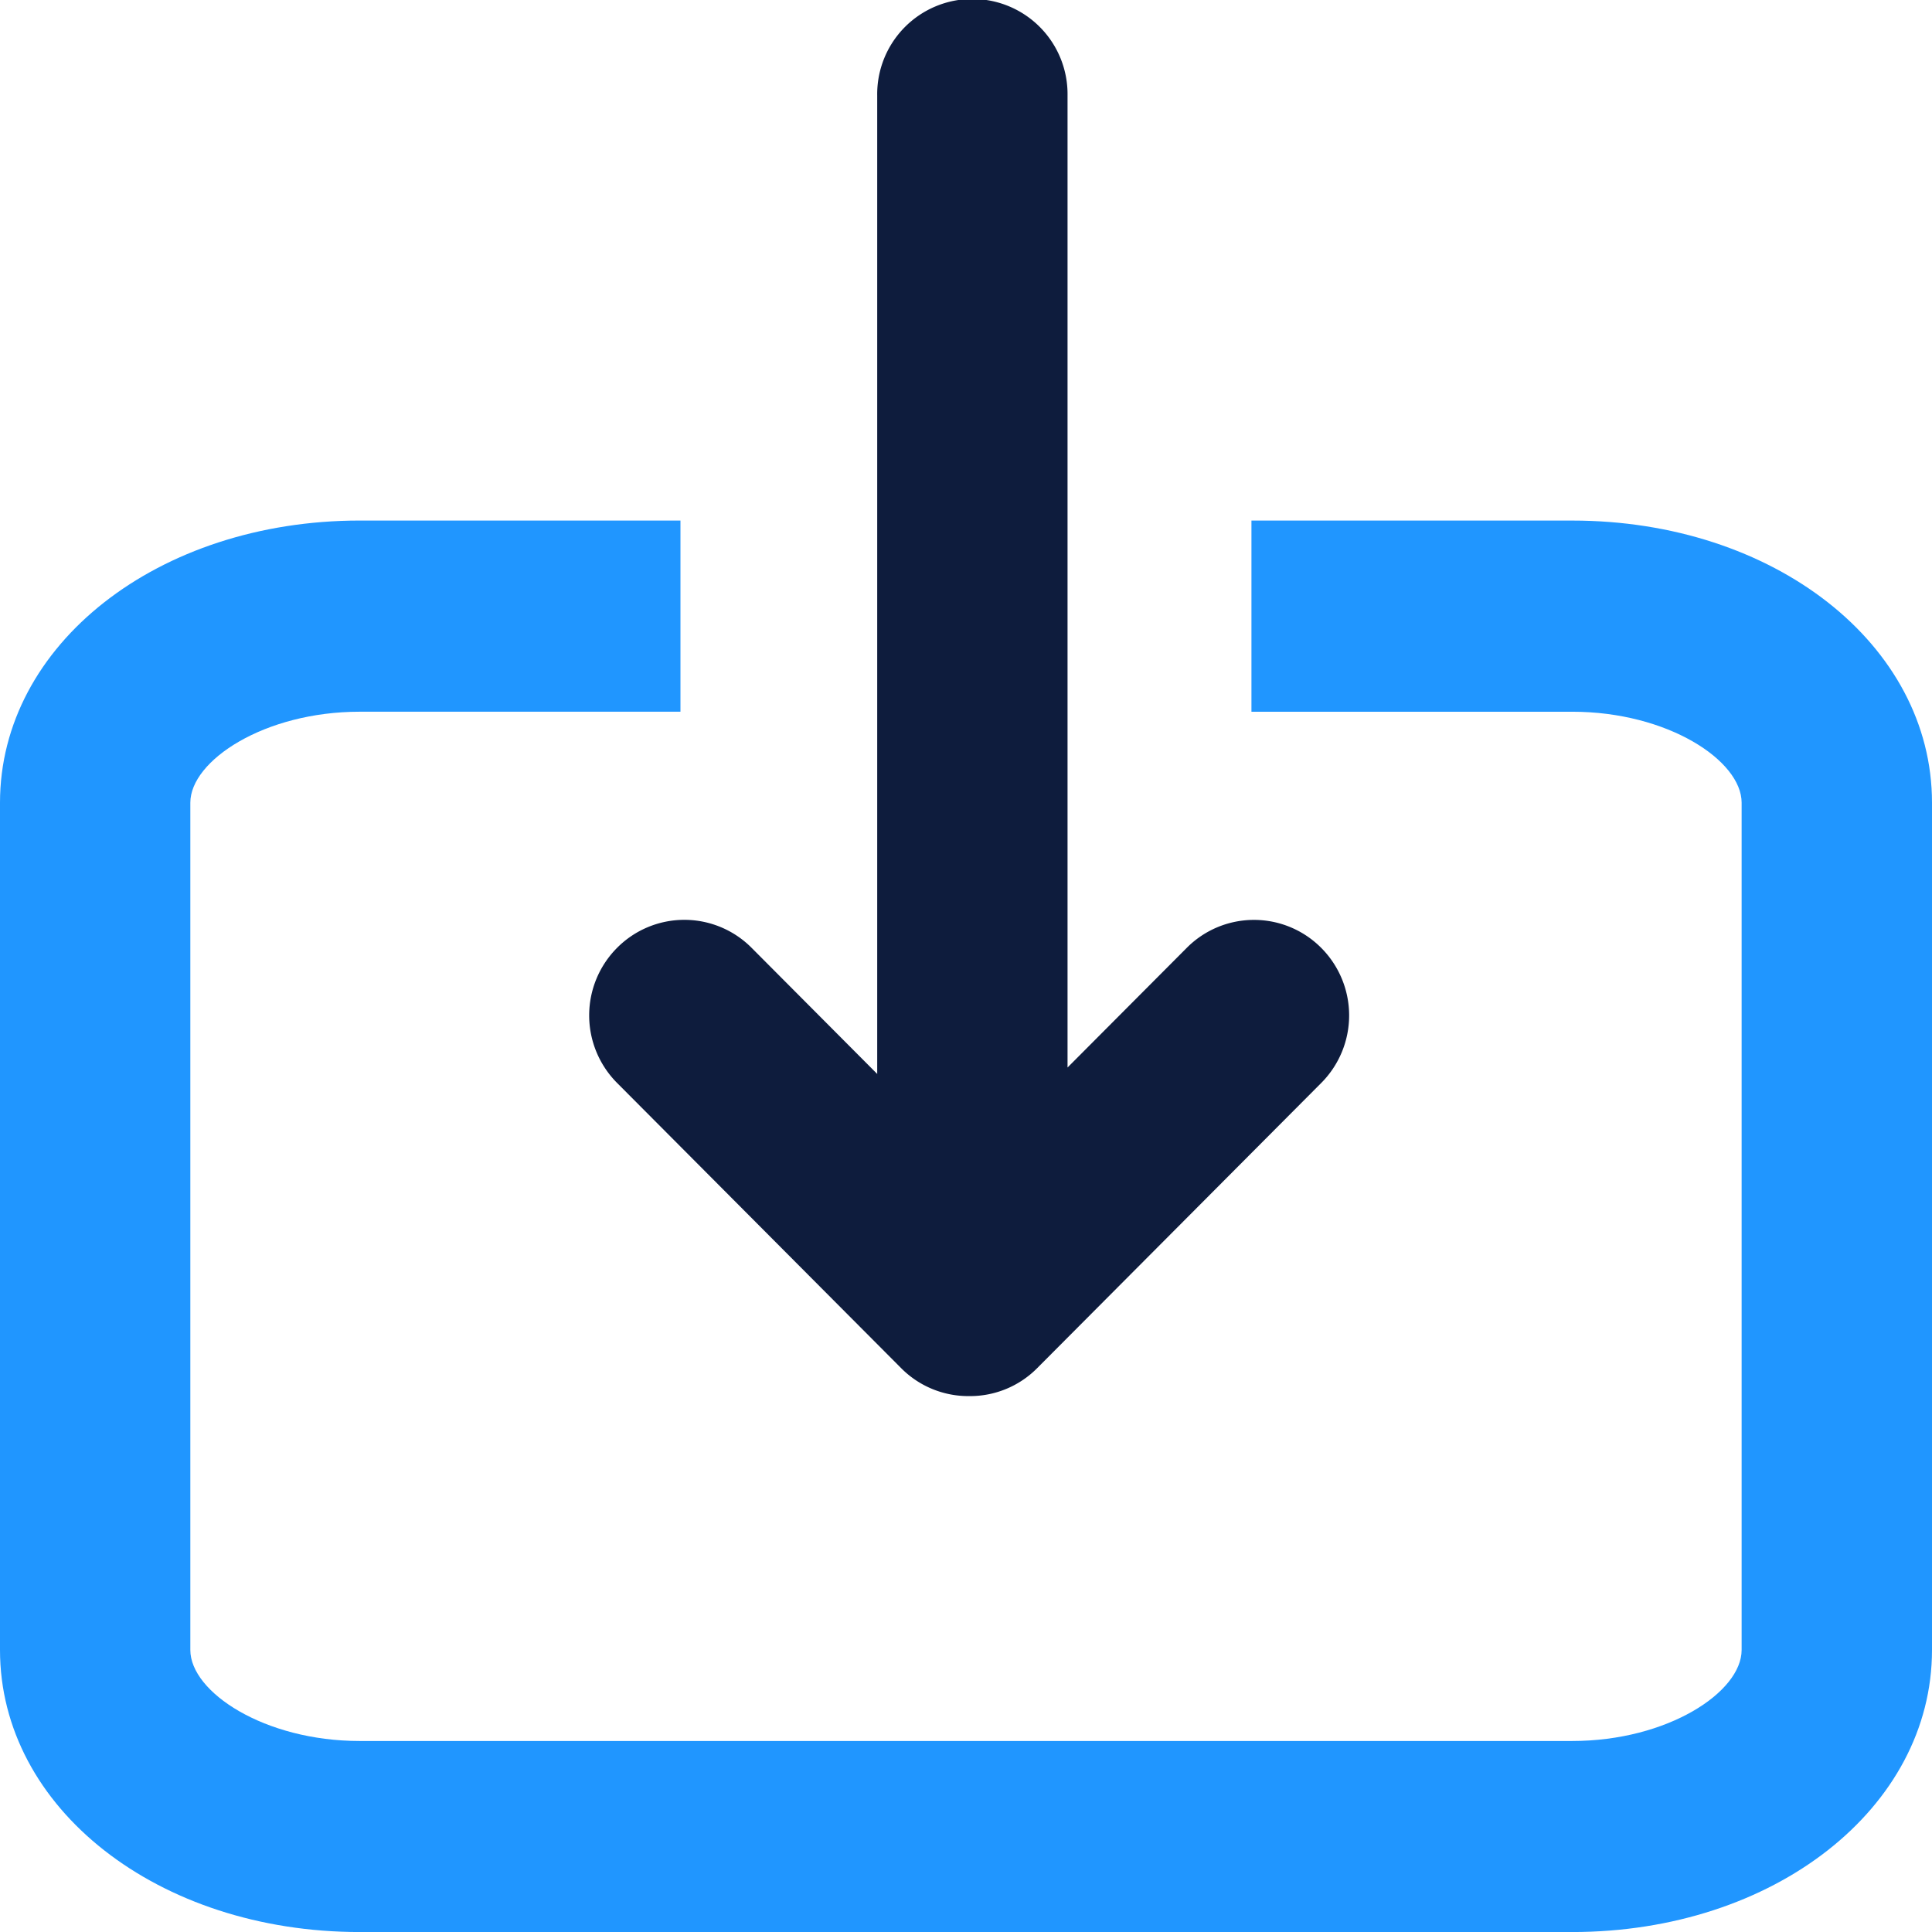
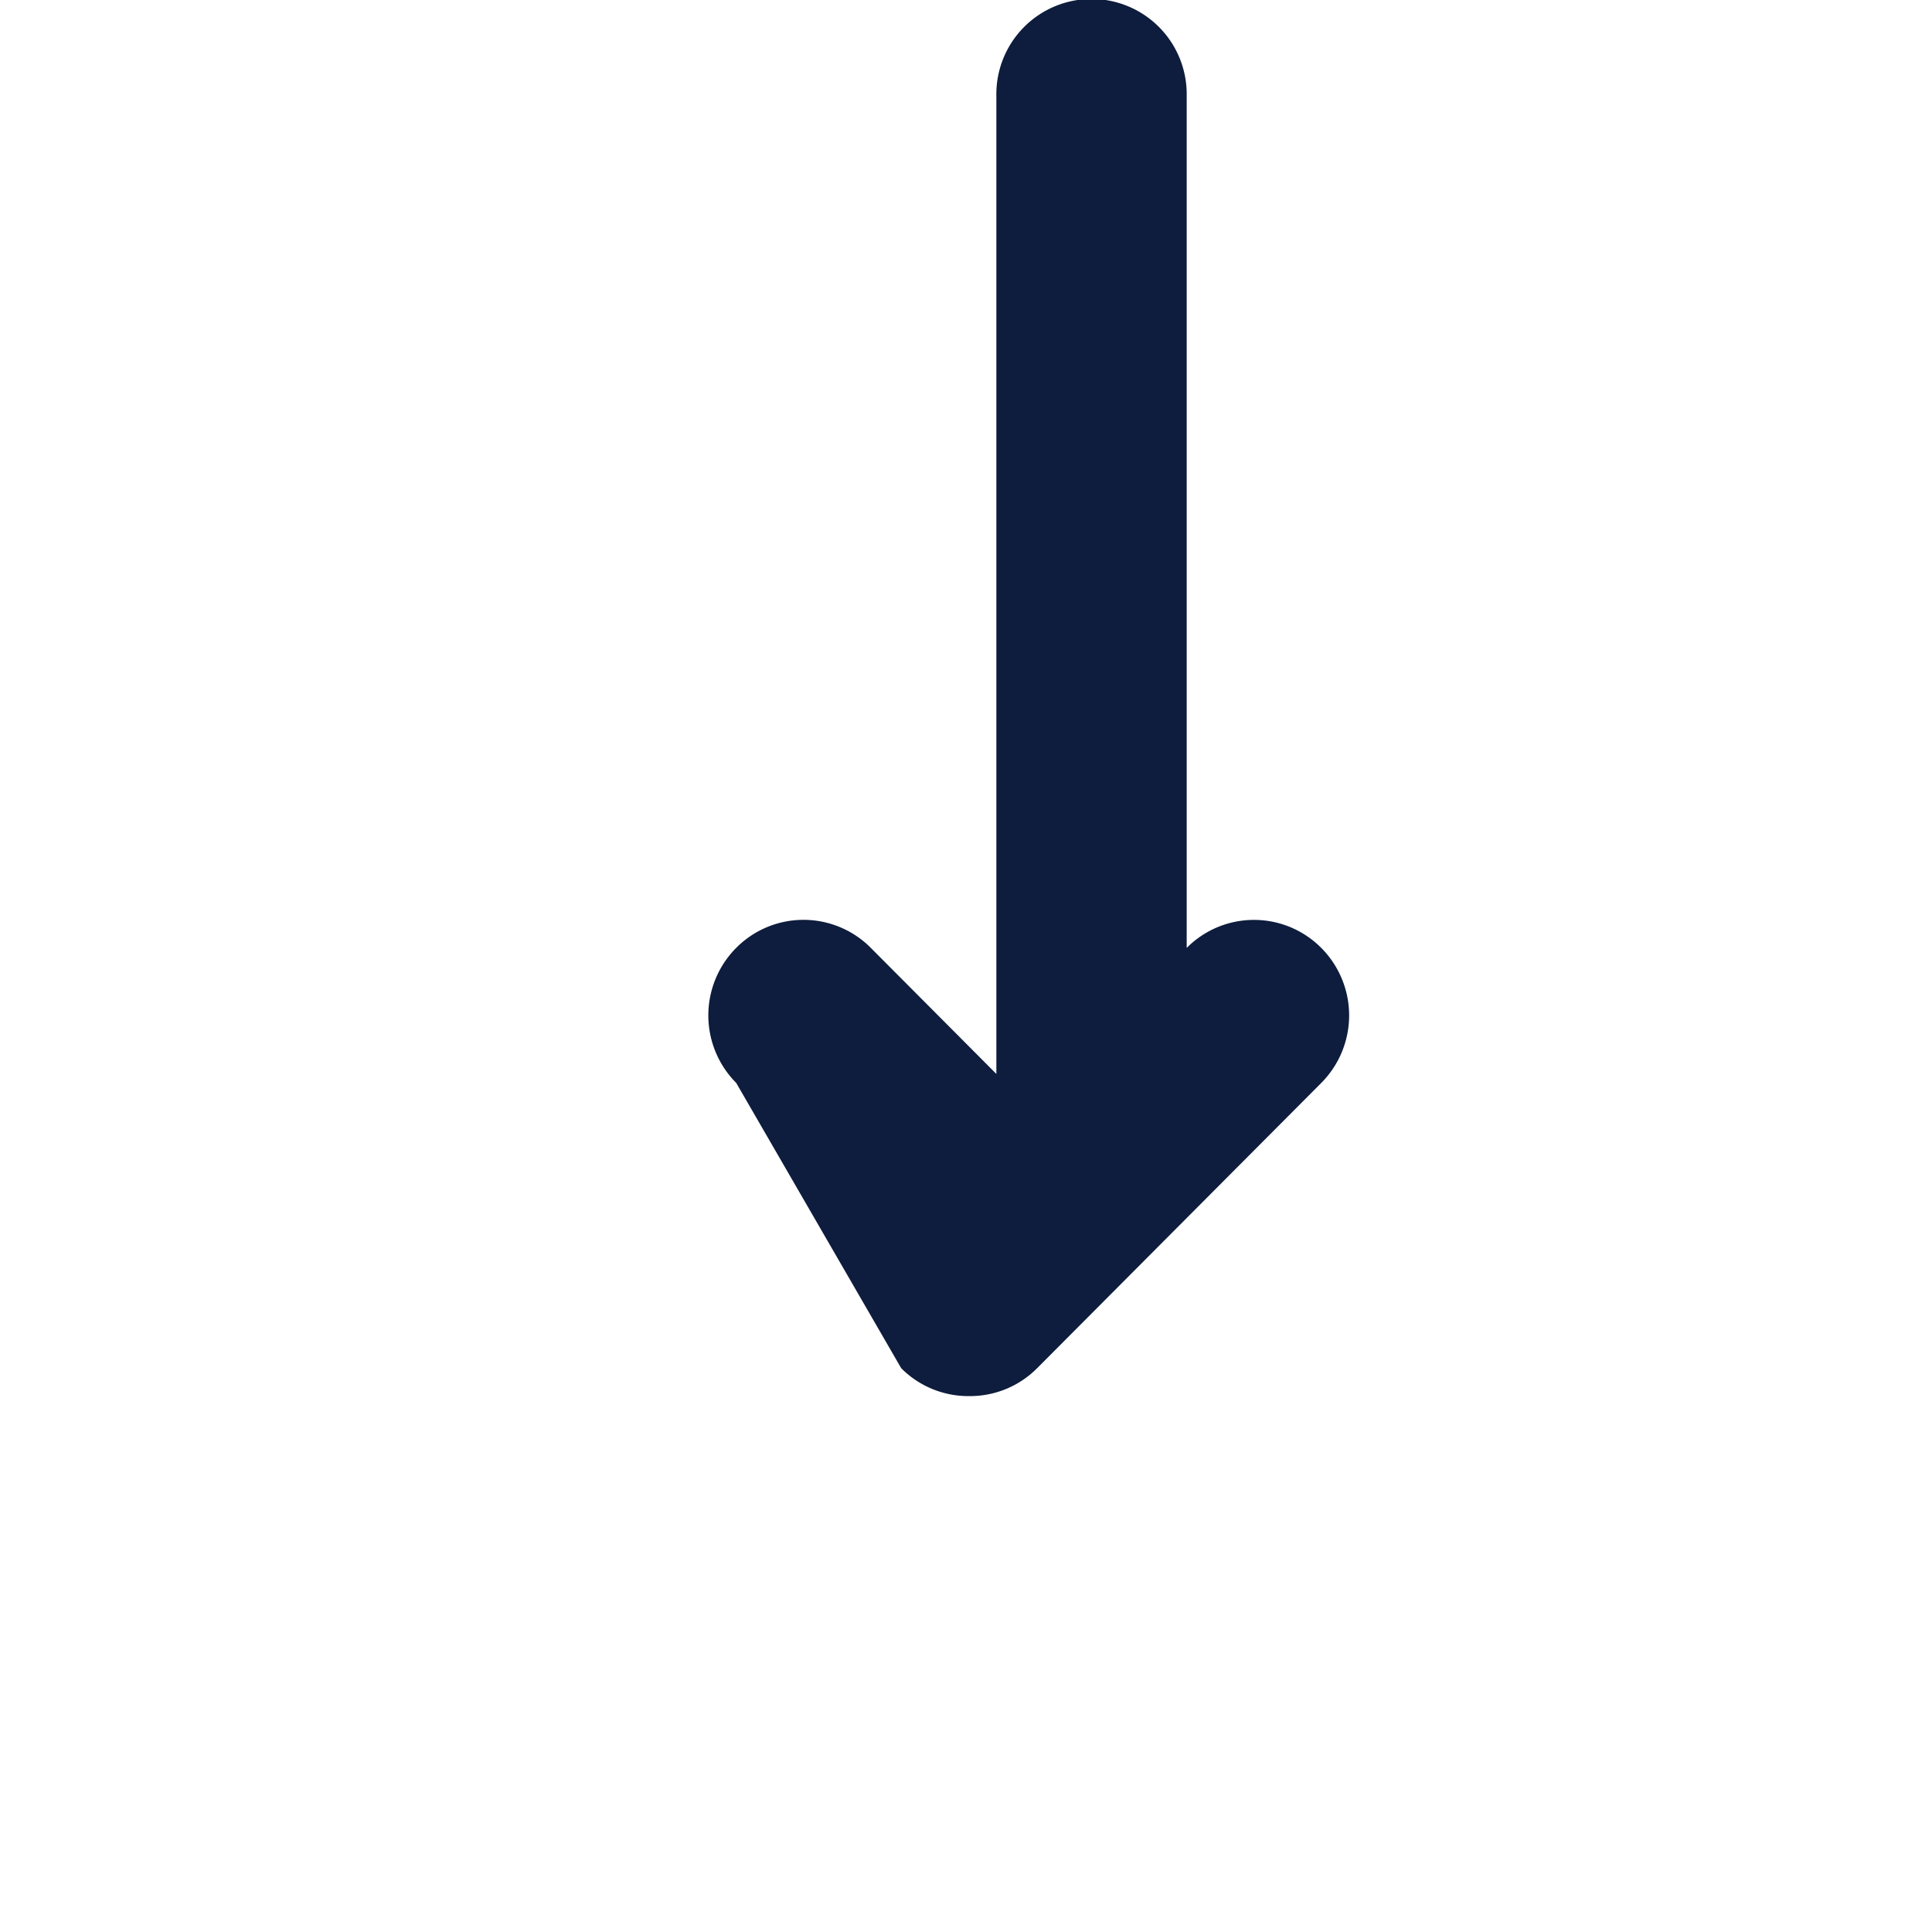
<svg xmlns="http://www.w3.org/2000/svg" width="95" height="95" viewBox="0 0 95 95">
  <g id="iport" transform="translate(0 -0.117)">
-     <path id="Path_2540" data-name="Path 2540" d="M77.308,16.464H61.536v9.4H77.308c4.692,0,8.331,2.4,8.331,4.474V72c0,2.069-3.639,4.475-8.331,4.475H17.689c-4.69,0-8.33-2.407-8.33-4.475V30.338c0-2.07,3.639-4.475,8.33-4.475h15.77v-9.4H17.689C7.77,16.467,0,22.56,0,30.338V72c0,7.779,7.77,13.869,17.689,13.869H77.311C87.227,85.867,95,79.774,95,72V30.338C95,22.557,87.229,16.464,77.308,16.464Z" transform="translate(0 9.25)" fill="#2096ff" />
-     <path id="Path_2541" data-name="Path 2541" d="M51.262,45.35a4.655,4.655,0,0,0-3.308,1.378l-5.859,5.88V4.815a4.68,4.68,0,1,0-9.359,0v48.11l-6.175-6.2a4.661,4.661,0,0,0-6.617,0,4.706,4.706,0,0,0,0,6.641L33.915,67.393a4.652,4.652,0,0,0,3.307,1.373h.07A4.647,4.647,0,0,0,40.6,67.393L54.57,53.368a4.706,4.706,0,0,0,0-6.641A4.658,4.658,0,0,0,51.262,45.35Z" transform="translate(10.398)" fill="#0e1c3d" />
+     <path id="Path_2541" data-name="Path 2541" d="M51.262,45.35a4.655,4.655,0,0,0-3.308,1.378V4.815a4.68,4.68,0,1,0-9.359,0v48.11l-6.175-6.2a4.661,4.661,0,0,0-6.617,0,4.706,4.706,0,0,0,0,6.641L33.915,67.393a4.652,4.652,0,0,0,3.307,1.373h.07A4.647,4.647,0,0,0,40.6,67.393L54.57,53.368a4.706,4.706,0,0,0,0-6.641A4.658,4.658,0,0,0,51.262,45.35Z" transform="translate(10.398)" fill="#0e1c3d" />
  </g>
</svg>